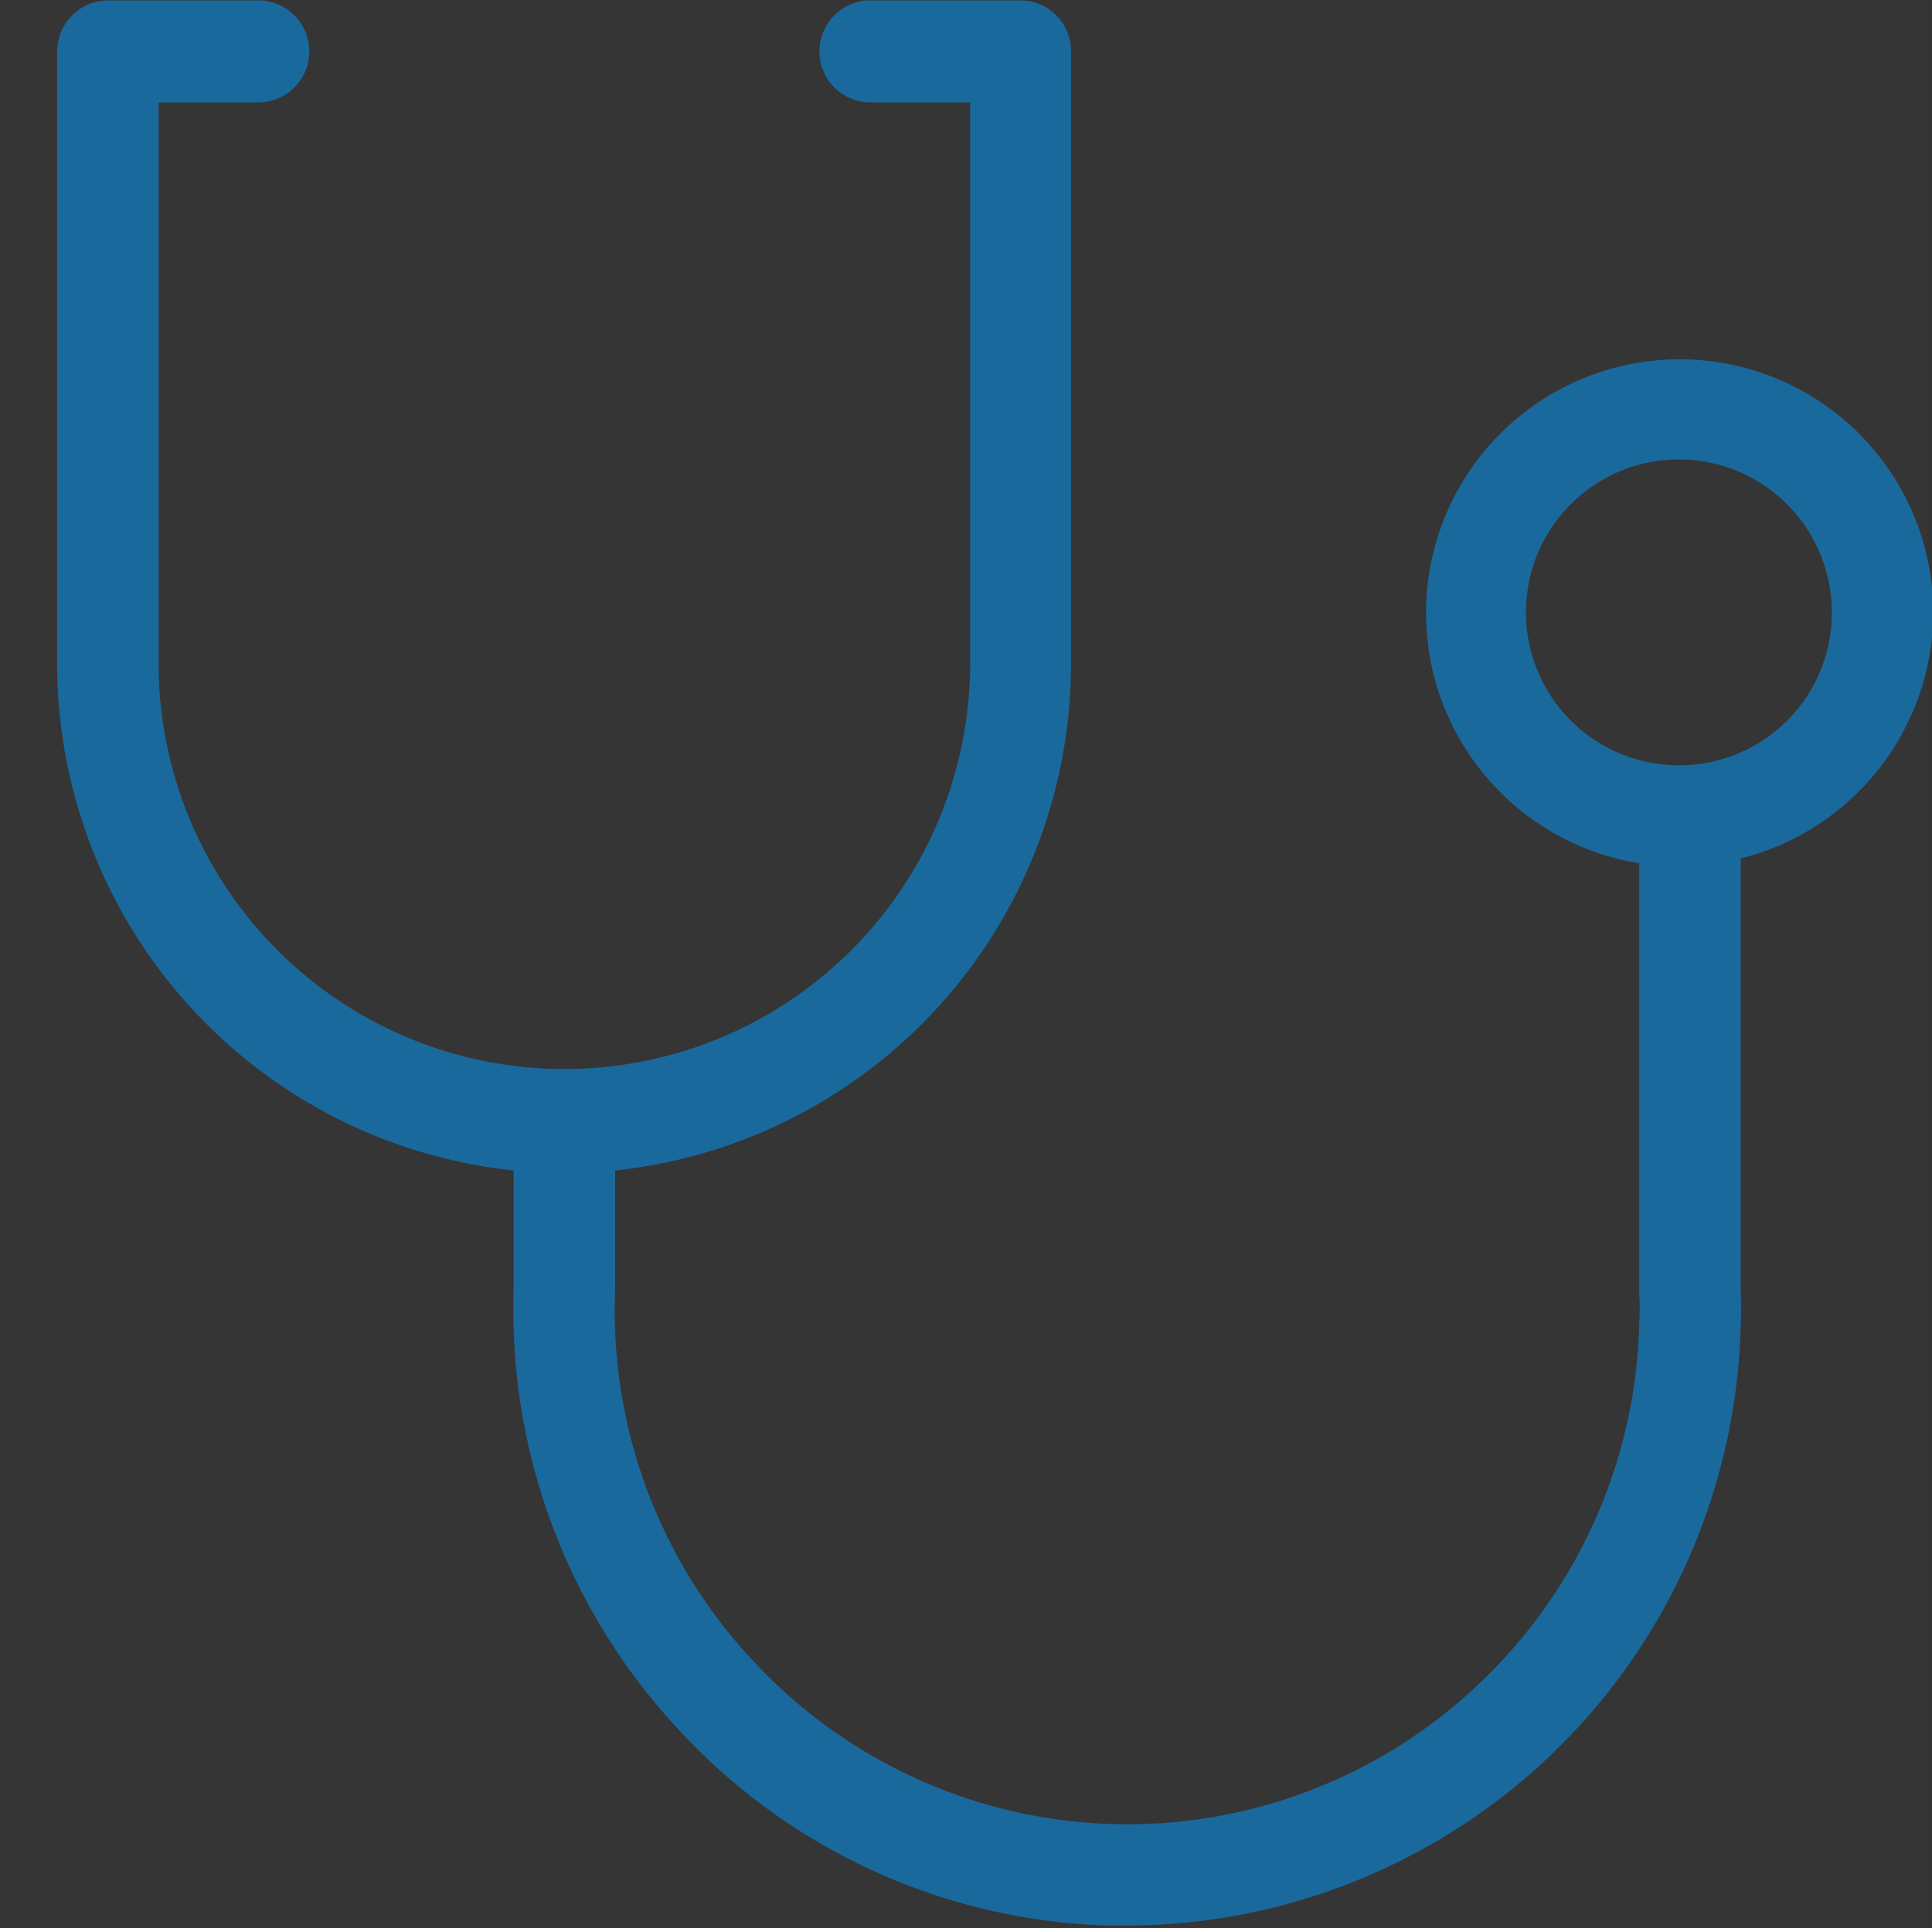
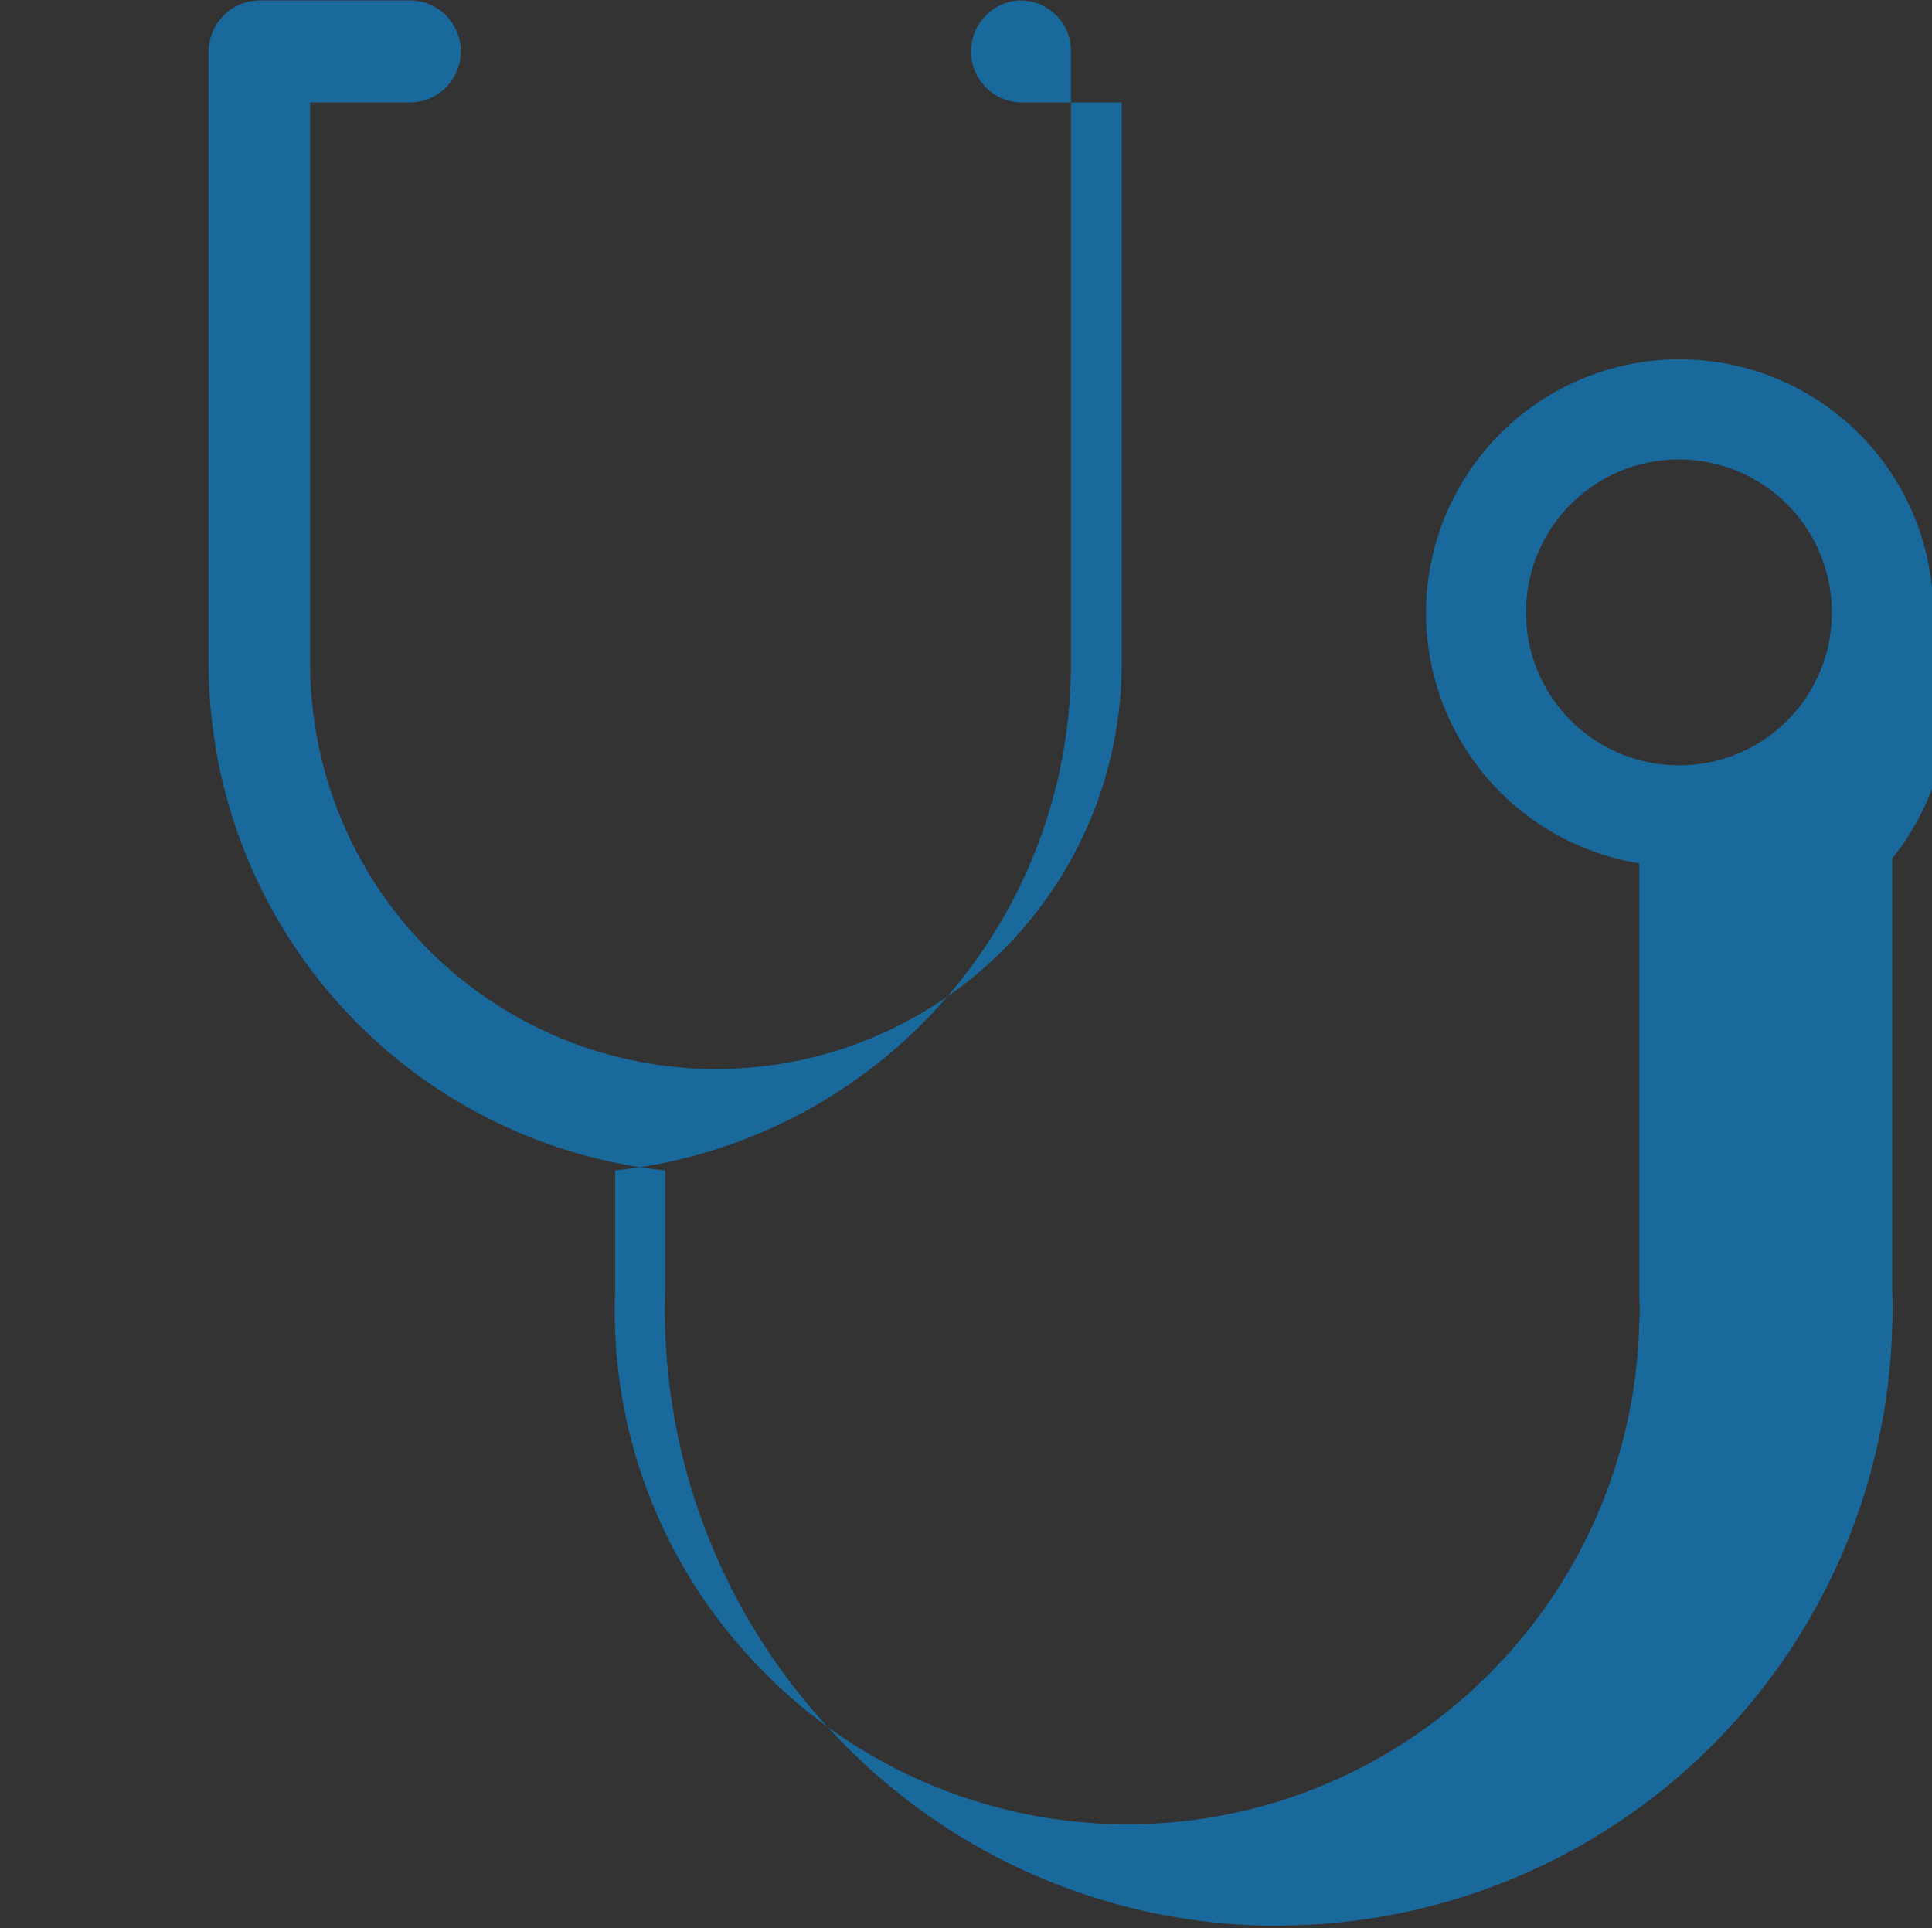
<svg xmlns="http://www.w3.org/2000/svg" id="icn_nav04.svg" width="30.09" height="30.031" viewBox="0 0 30.09 30.031">
  <rect x="0" y="0" width="30.09" height="30.031" fill="#333333" stroke="none" />
  <defs>
    <style>
      .cls-1 {
        fill: #fcfaf6;
        fill-opacity: 0.01;
      }

      .cls-2 {
        fill: #1a699d;
        fill-rule: evenodd;
      }
    </style>
  </defs>
-   <rect id="長方形_569" data-name="長方形 569" class="cls-1" y="0.031" width="30" height="30" />
-   <path id="シェイプ_576" data-name="シェイプ 576" class="cls-2" d="M1280.11,819.507a3.95,3.95,0,1,0-4.58,3.908v6.7a3.844,3.844,0,0,1,0,.48,7.982,7.982,0,0,1-2.5,5.605,7.946,7.946,0,0,1-11.28-.341,7.961,7.961,0,0,1-2.17-5.769V828.2a7.934,7.934,0,0,0,7.1-7.9v-9.53a0.79,0.79,0,0,0-.79-0.795h-2.36a0.795,0.795,0,0,0,0,1.589h1.58V820.3a6.32,6.32,0,1,1-12.64,0v-8.736h1.58a0.795,0.795,0,0,0,0-1.589h-2.37a0.8,0.8,0,0,0-.79.795v9.53a7.942,7.942,0,0,0,7.11,7.9v1.859a9.581,9.581,0,0,0,2.6,6.883,9.473,9.473,0,0,0,6.67,3.019c0.1,0,.2,0,0.29,0a9.582,9.582,0,0,0,9.55-9.328,5.114,5.114,0,0,0,0-.554v-6.739A3.964,3.964,0,0,0,1280.11,819.507Zm-3.95,2.382a2.382,2.382,0,1,1,2.37-2.382A2.376,2.376,0,0,1,1276.16,821.889Z" transform="translate(-1250 -809.969)" />
+   <path id="シェイプ_576" data-name="シェイプ 576" class="cls-2" d="M1280.11,819.507a3.95,3.95,0,1,0-4.58,3.908v6.7a3.844,3.844,0,0,1,0,.48,7.982,7.982,0,0,1-2.5,5.605,7.946,7.946,0,0,1-11.28-.341,7.961,7.961,0,0,1-2.17-5.769V828.2a7.934,7.934,0,0,0,7.1-7.9v-9.53a0.79,0.79,0,0,0-.79-0.795a0.795,0.795,0,0,0,0,1.589h1.58V820.3a6.32,6.32,0,1,1-12.64,0v-8.736h1.58a0.795,0.795,0,0,0,0-1.589h-2.37a0.8,0.8,0,0,0-.79.795v9.53a7.942,7.942,0,0,0,7.11,7.9v1.859a9.581,9.581,0,0,0,2.6,6.883,9.473,9.473,0,0,0,6.67,3.019c0.1,0,.2,0,0.29,0a9.582,9.582,0,0,0,9.55-9.328,5.114,5.114,0,0,0,0-.554v-6.739A3.964,3.964,0,0,0,1280.11,819.507Zm-3.95,2.382a2.382,2.382,0,1,1,2.37-2.382A2.376,2.376,0,0,1,1276.16,821.889Z" transform="translate(-1250 -809.969)" />
</svg>